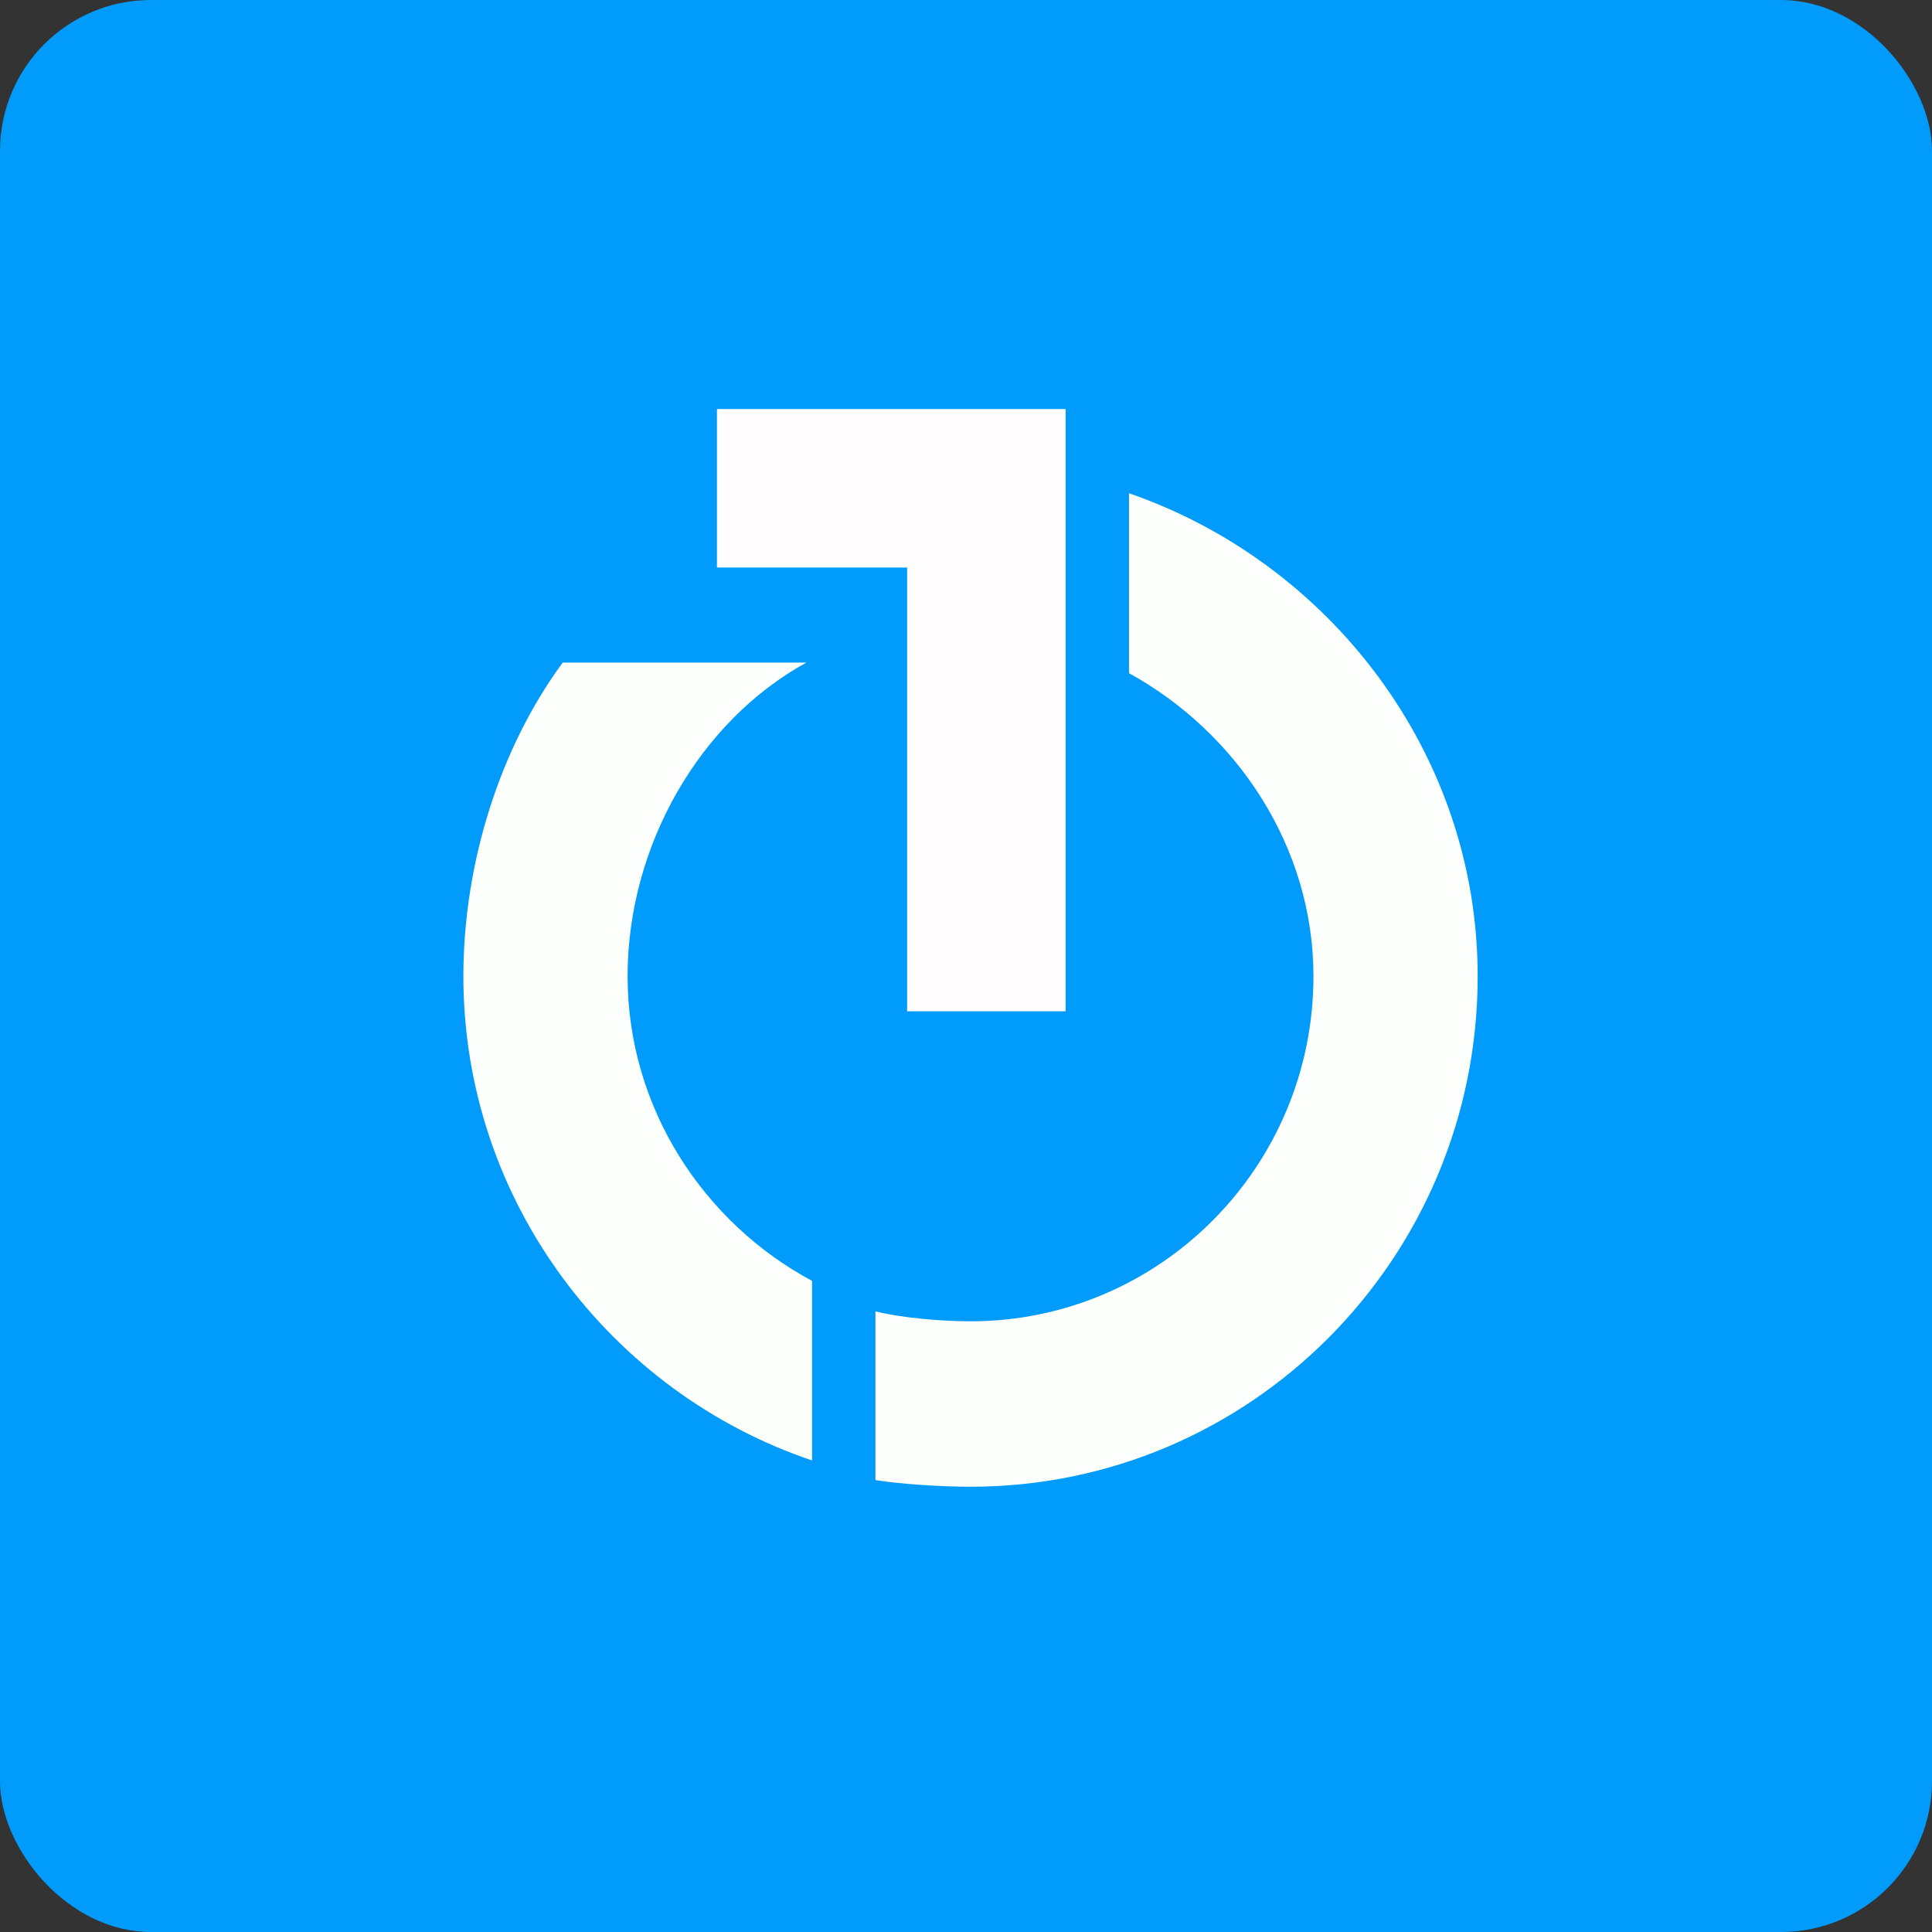
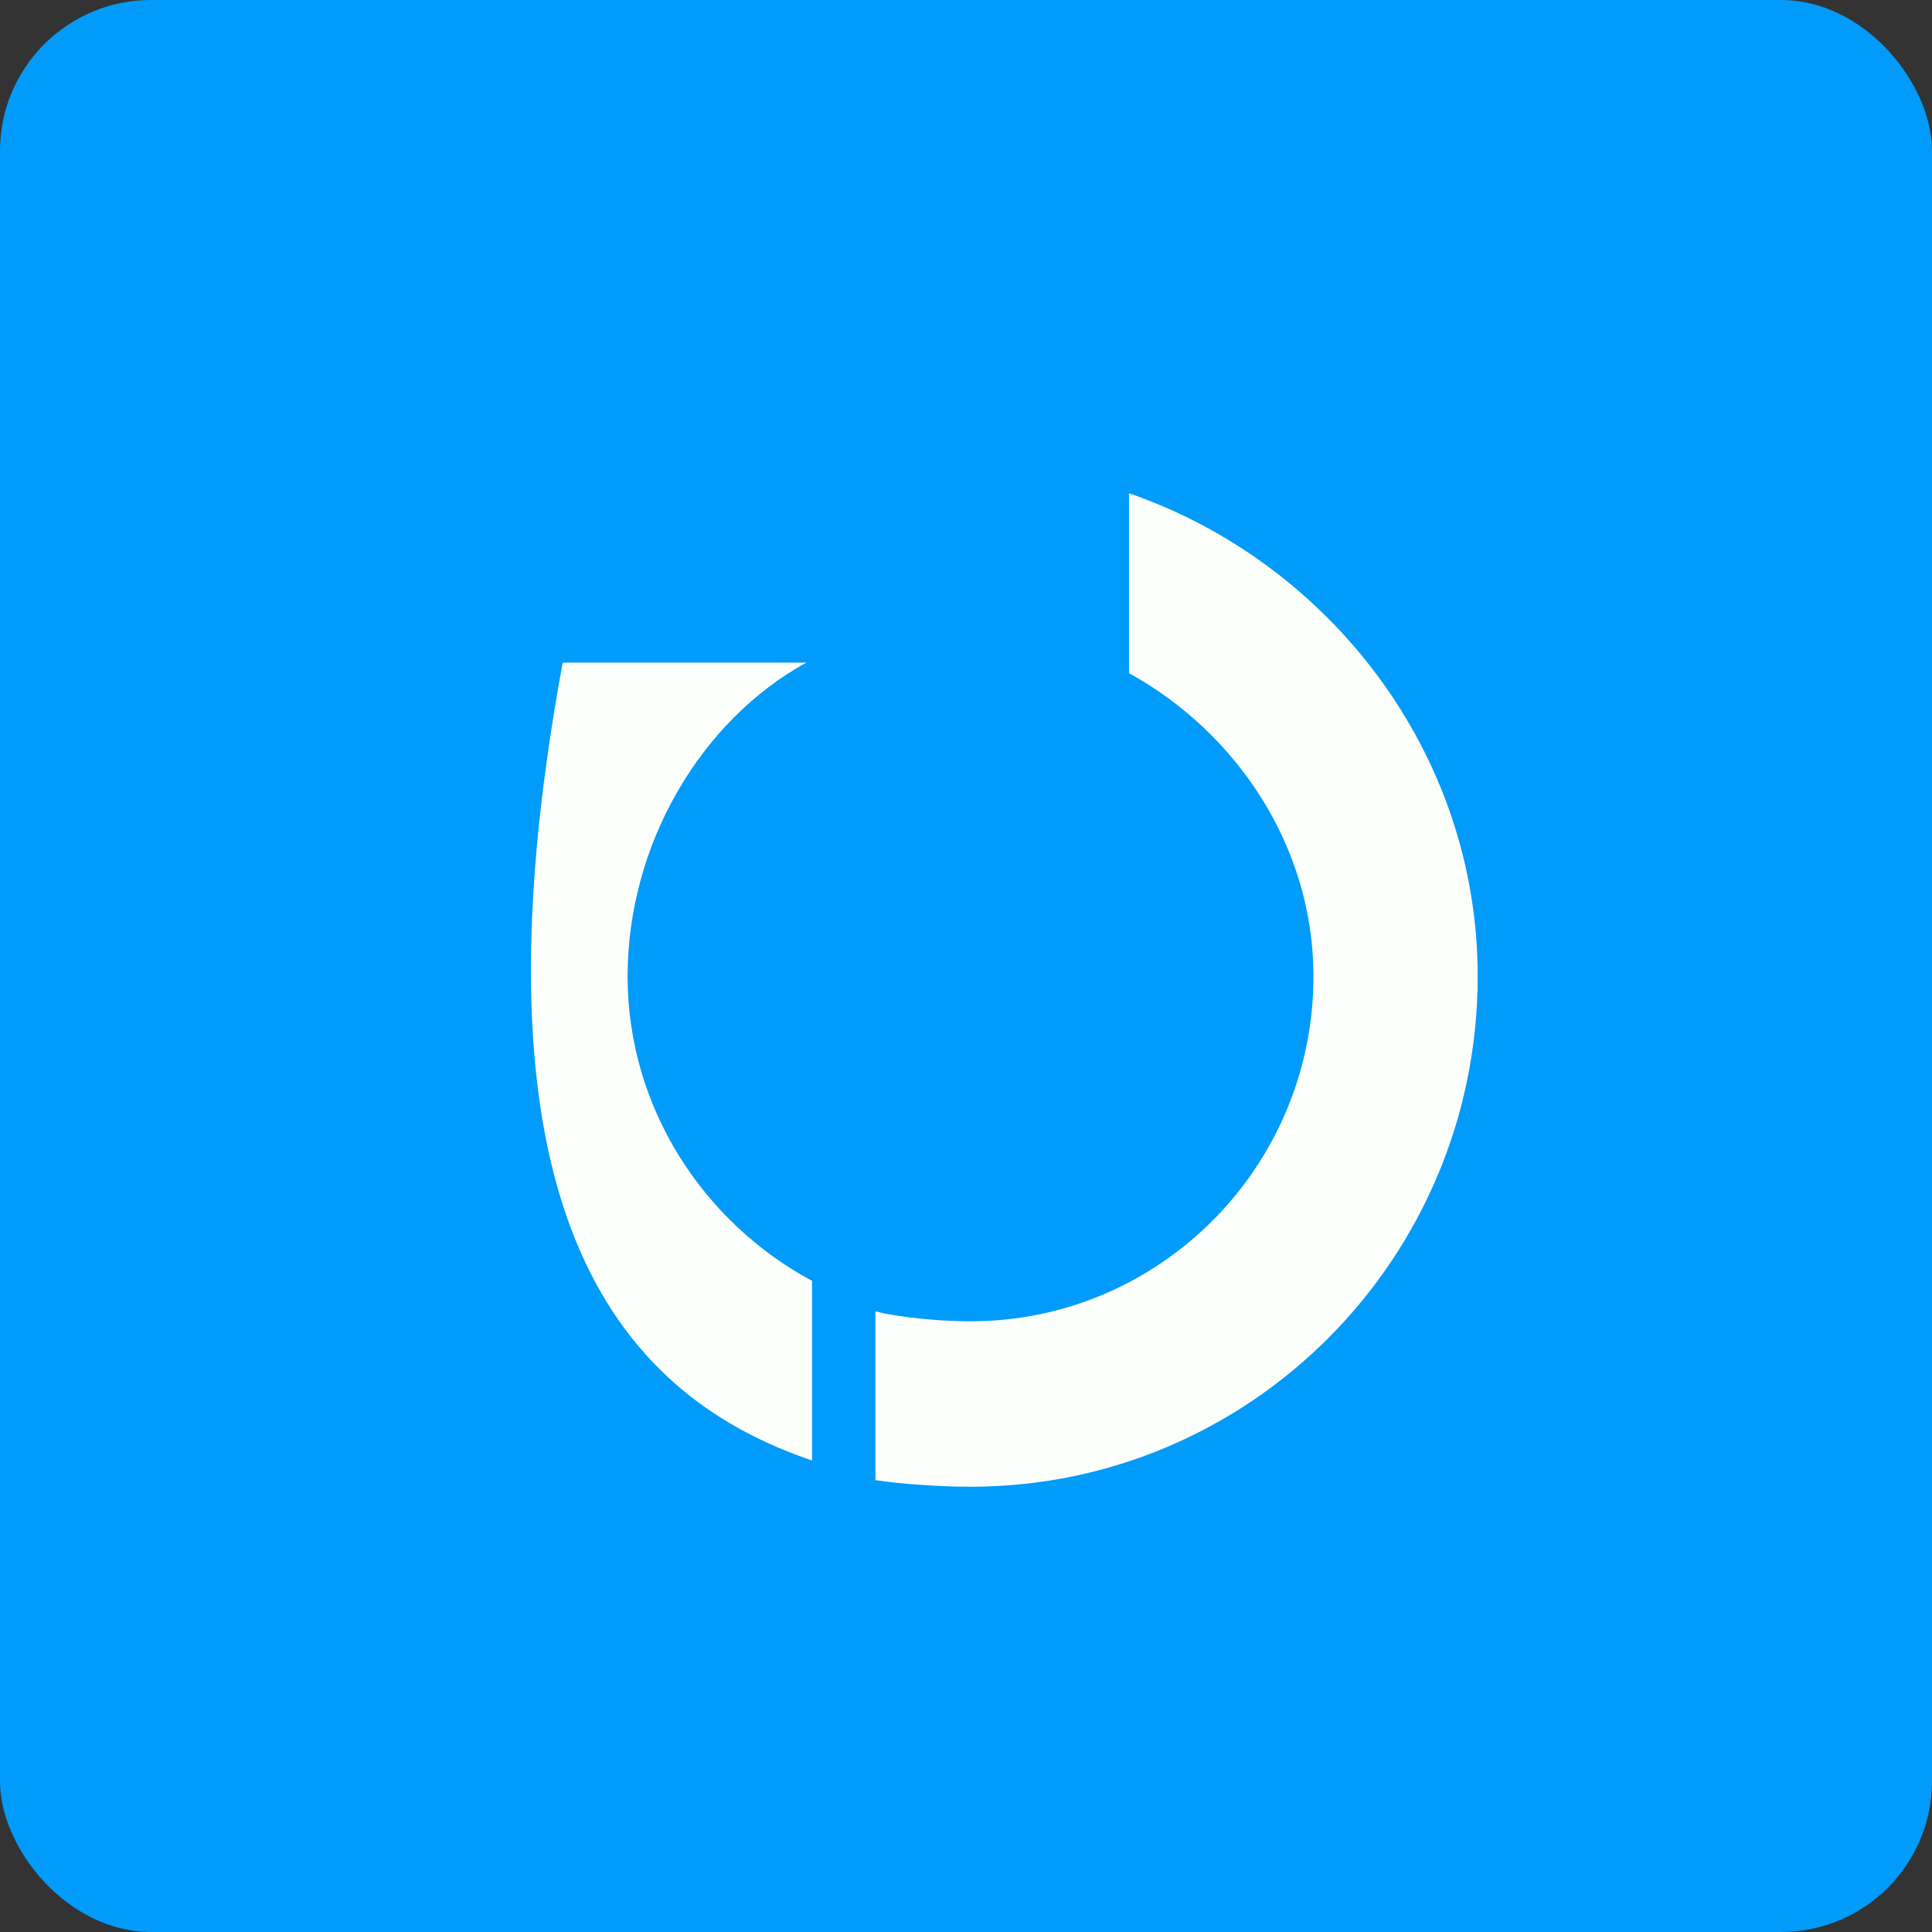
<svg xmlns="http://www.w3.org/2000/svg" width="64" height="64" viewBox="0 0 64 64">
  <rect x="0" y="0" width="64" height="64" fill="#333333" stroke="none" />
  <rect x="0" y="0" width="64" height="64" rx="5" ry="5" fill="#009bfb" />
  <path fill="#009bfb" d="M 2.75,2 L 61.55,2 L 61.55,60.80 L 2.75,60.80 L 2.75,2" />
-   <path d="M 23.75,13.55 L 23.75,18.80 L 30.05,18.80 L 30.05,33.50 L 35.30,33.50 L 35.30,13.55 L 23.75,13.55" fill="#fffdfe" />
-   <path d="M 20.79,32.34 C 20.79,28.01 23.18,23.89 26.71,21.95 L 18.64,21.95 C 16.57,24.76 15.35,28.58 15.35,32.34 C 15.35,39.80 20.24,46.13 26.90,48.38 L 26.90,42.43 C 23.32,40.51 20.79,36.71 20.79,32.34 M 37.40,16.34 L 37.40,22.30 C 40.93,24.24 43.51,28.01 43.51,32.34 C 43.51,38.65 38.42,43.77 32.15,43.77 C 31.21,43.77 29.87,43.66 29,43.44 L 29,49.03 C 29.88,49.17 31.23,49.25 32.15,49.25 C 41.43,49.25 48.95,41.68 48.95,32.34 C 48.95,24.92 44.01,18.62 37.40,16.34 L 37.40,16.34" fill="#fdfffd" />
+   <path d="M 20.79,32.34 C 20.79,28.01 23.18,23.89 26.71,21.95 L 18.64,21.95 C 15.35,39.80 20.24,46.13 26.90,48.38 L 26.90,42.43 C 23.32,40.51 20.79,36.71 20.79,32.34 M 37.40,16.34 L 37.40,22.30 C 40.93,24.24 43.51,28.01 43.51,32.34 C 43.51,38.65 38.42,43.77 32.15,43.77 C 31.21,43.77 29.87,43.66 29,43.44 L 29,49.03 C 29.88,49.17 31.23,49.25 32.15,49.25 C 41.43,49.25 48.95,41.68 48.95,32.34 C 48.95,24.92 44.01,18.62 37.40,16.34 L 37.40,16.34" fill="#fdfffd" />
</svg>